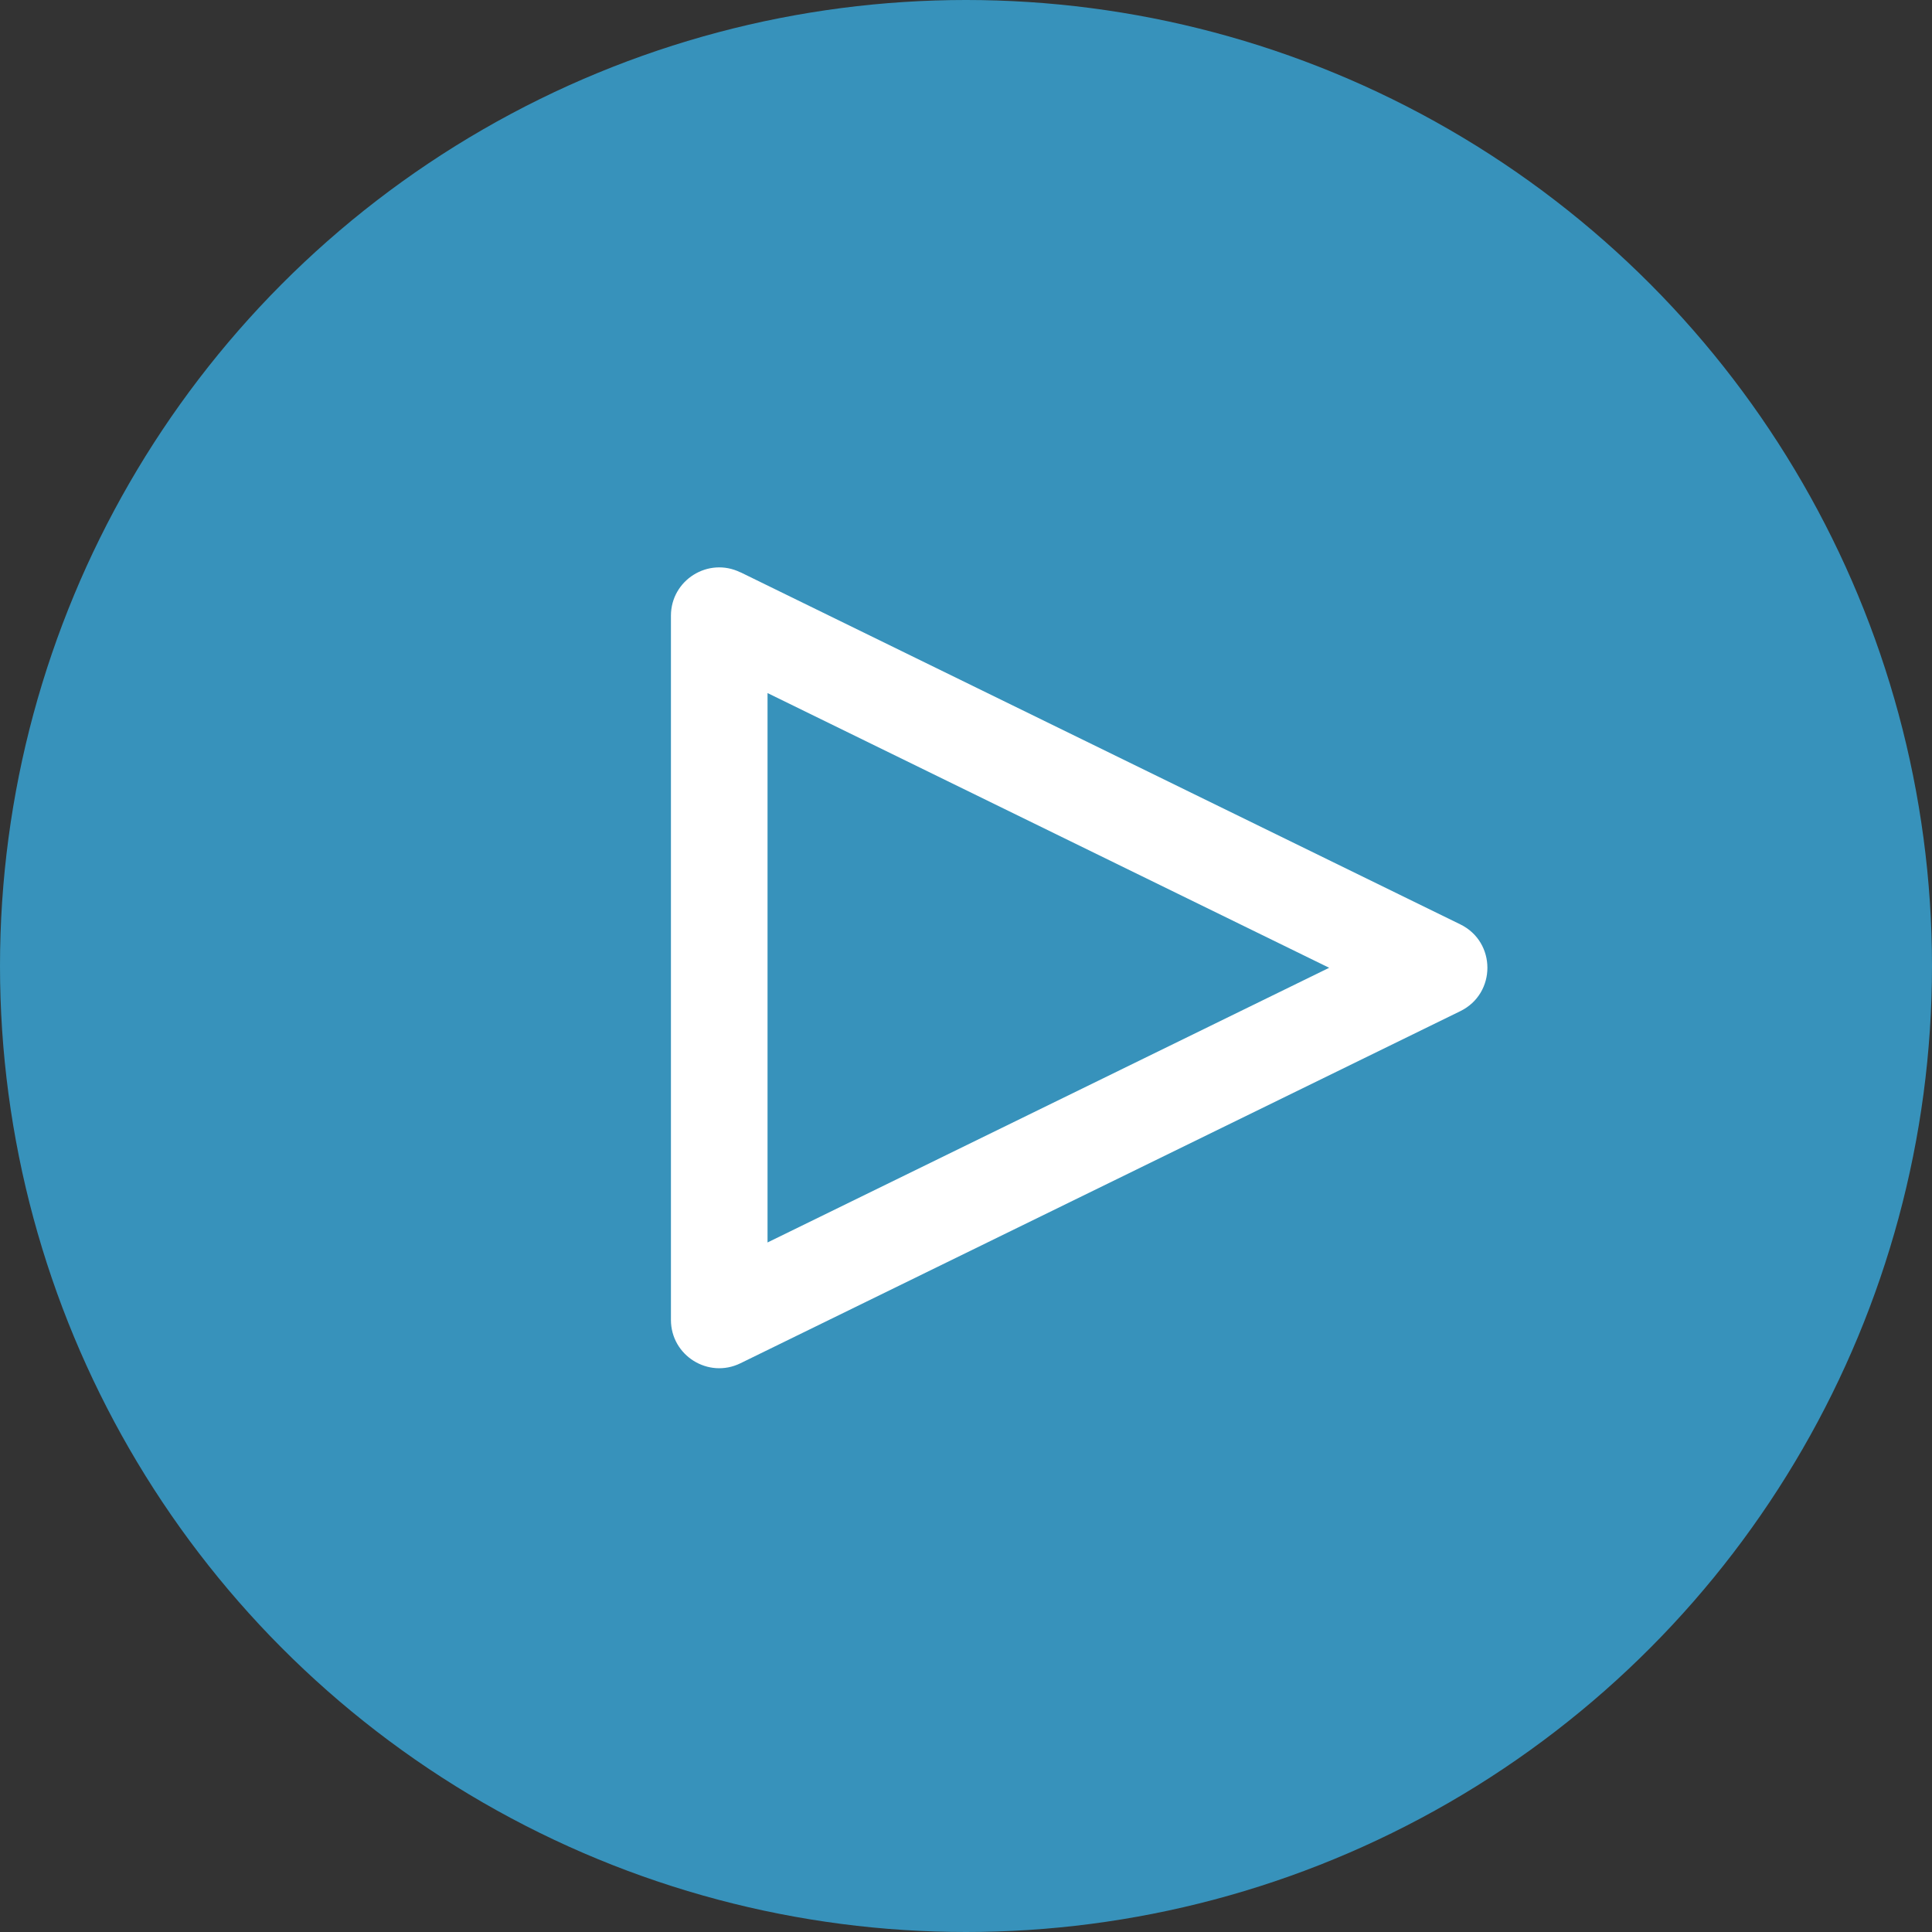
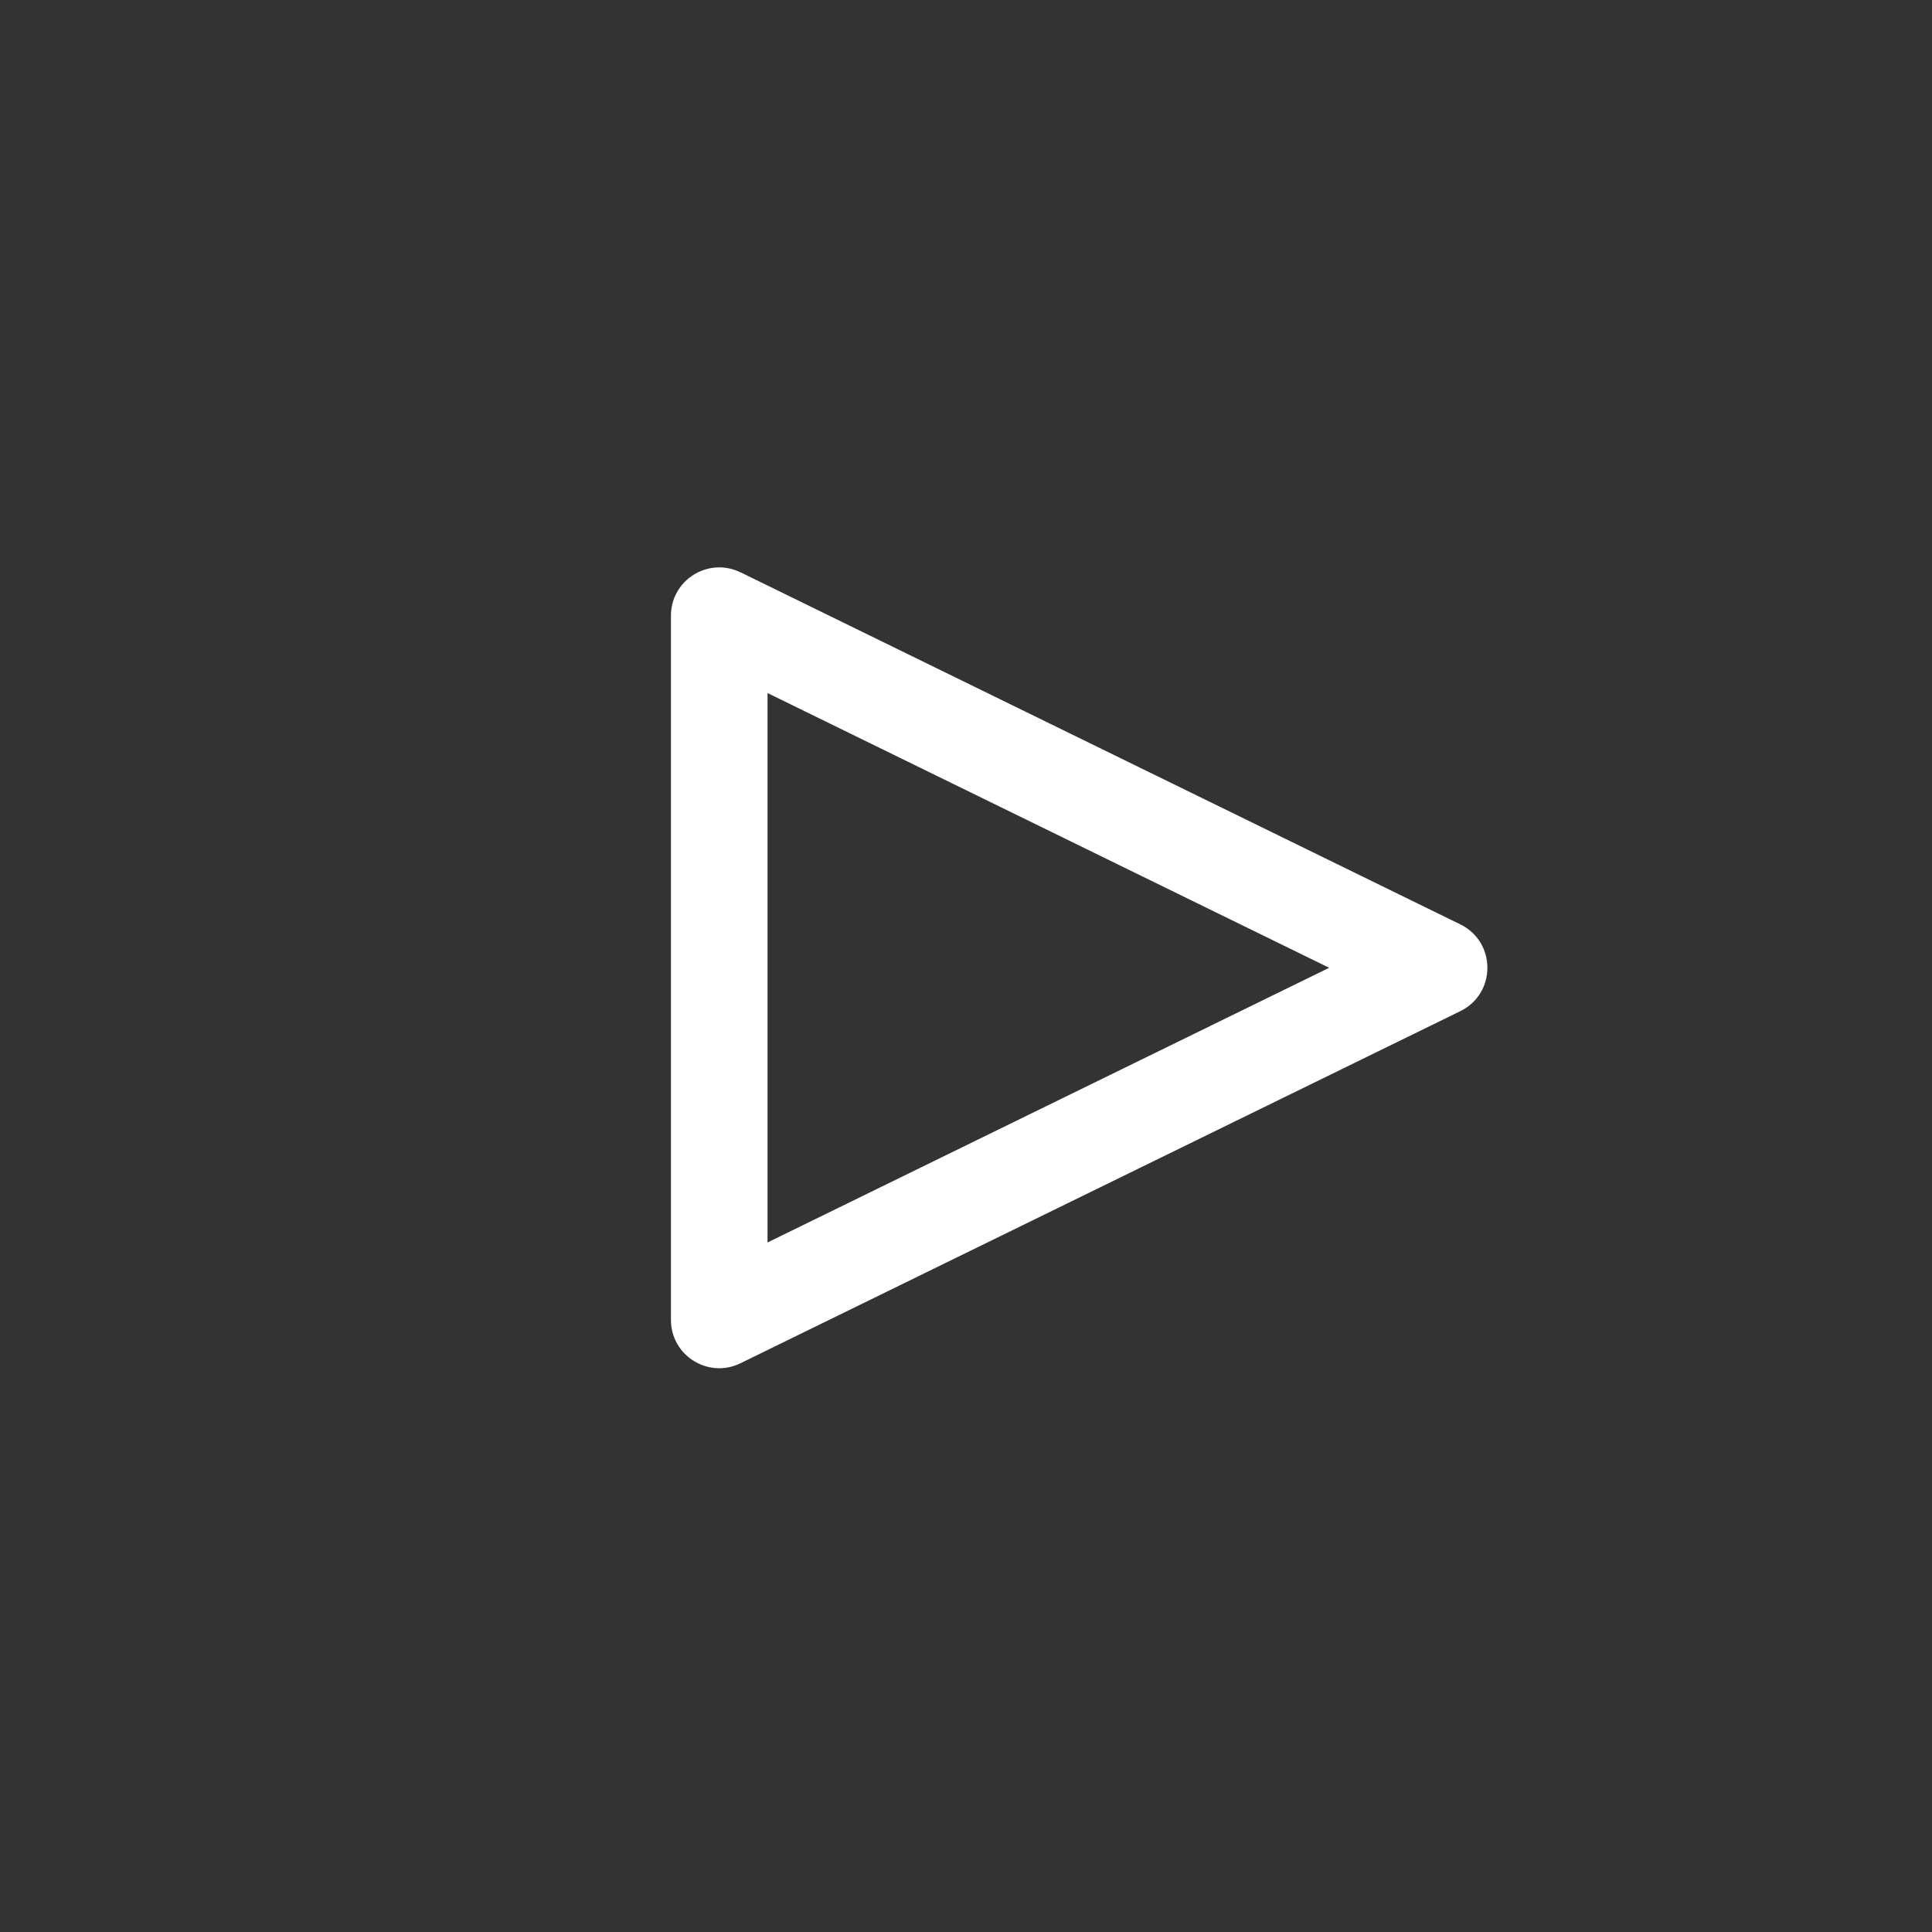
<svg xmlns="http://www.w3.org/2000/svg" fill="none" height="40" viewBox="0 0 40 40" width="40">
  <rect x="0" y="0" width="40" height="40" fill="#333333" stroke="none" />
-   <circle cx="20" cy="20" fill="#3792BB" r="20" />
  <path clip-rule="evenodd" d="m15.891 14.349v11.375l11.628-5.687zm-.561-2.501 14.904 7.29c.748.366.748 1.431 0 1.797l-14.904 7.29c-.664.325-1.439-.159-1.439-.898v-14.579c0-.74.775-1.223 1.439-.898z" fill="#fff" fill-rule="evenodd" />
</svg>